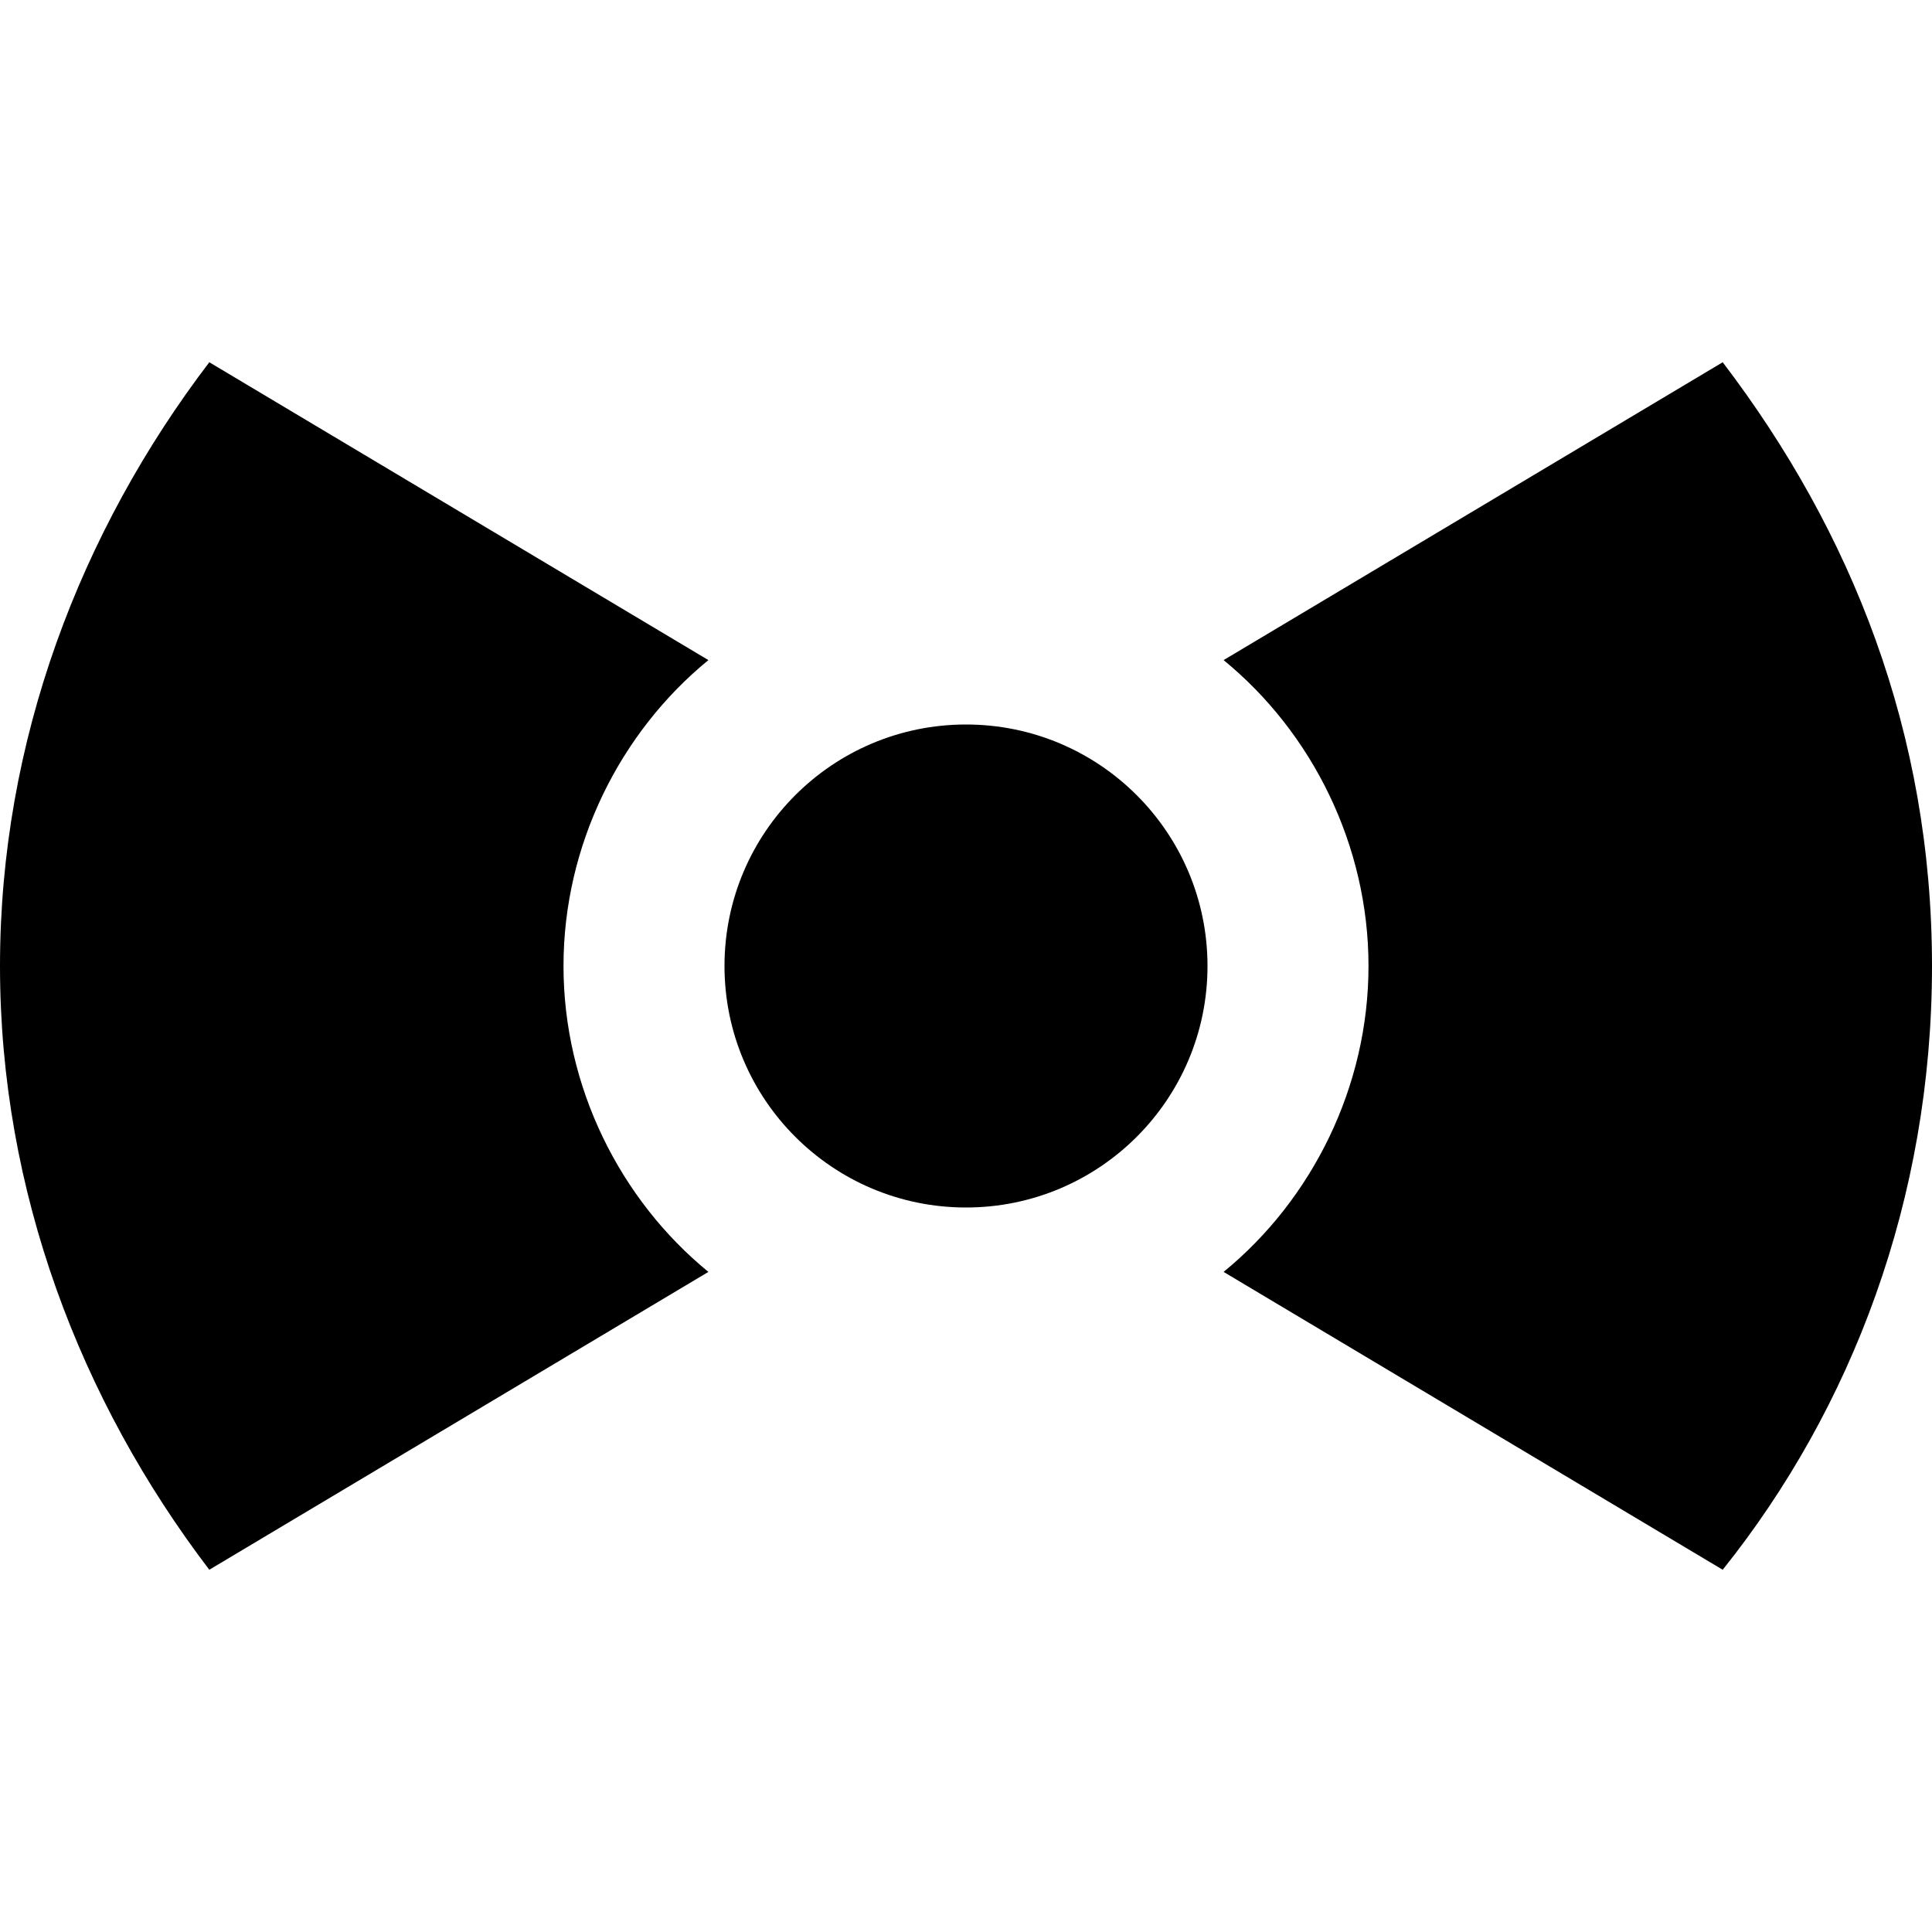
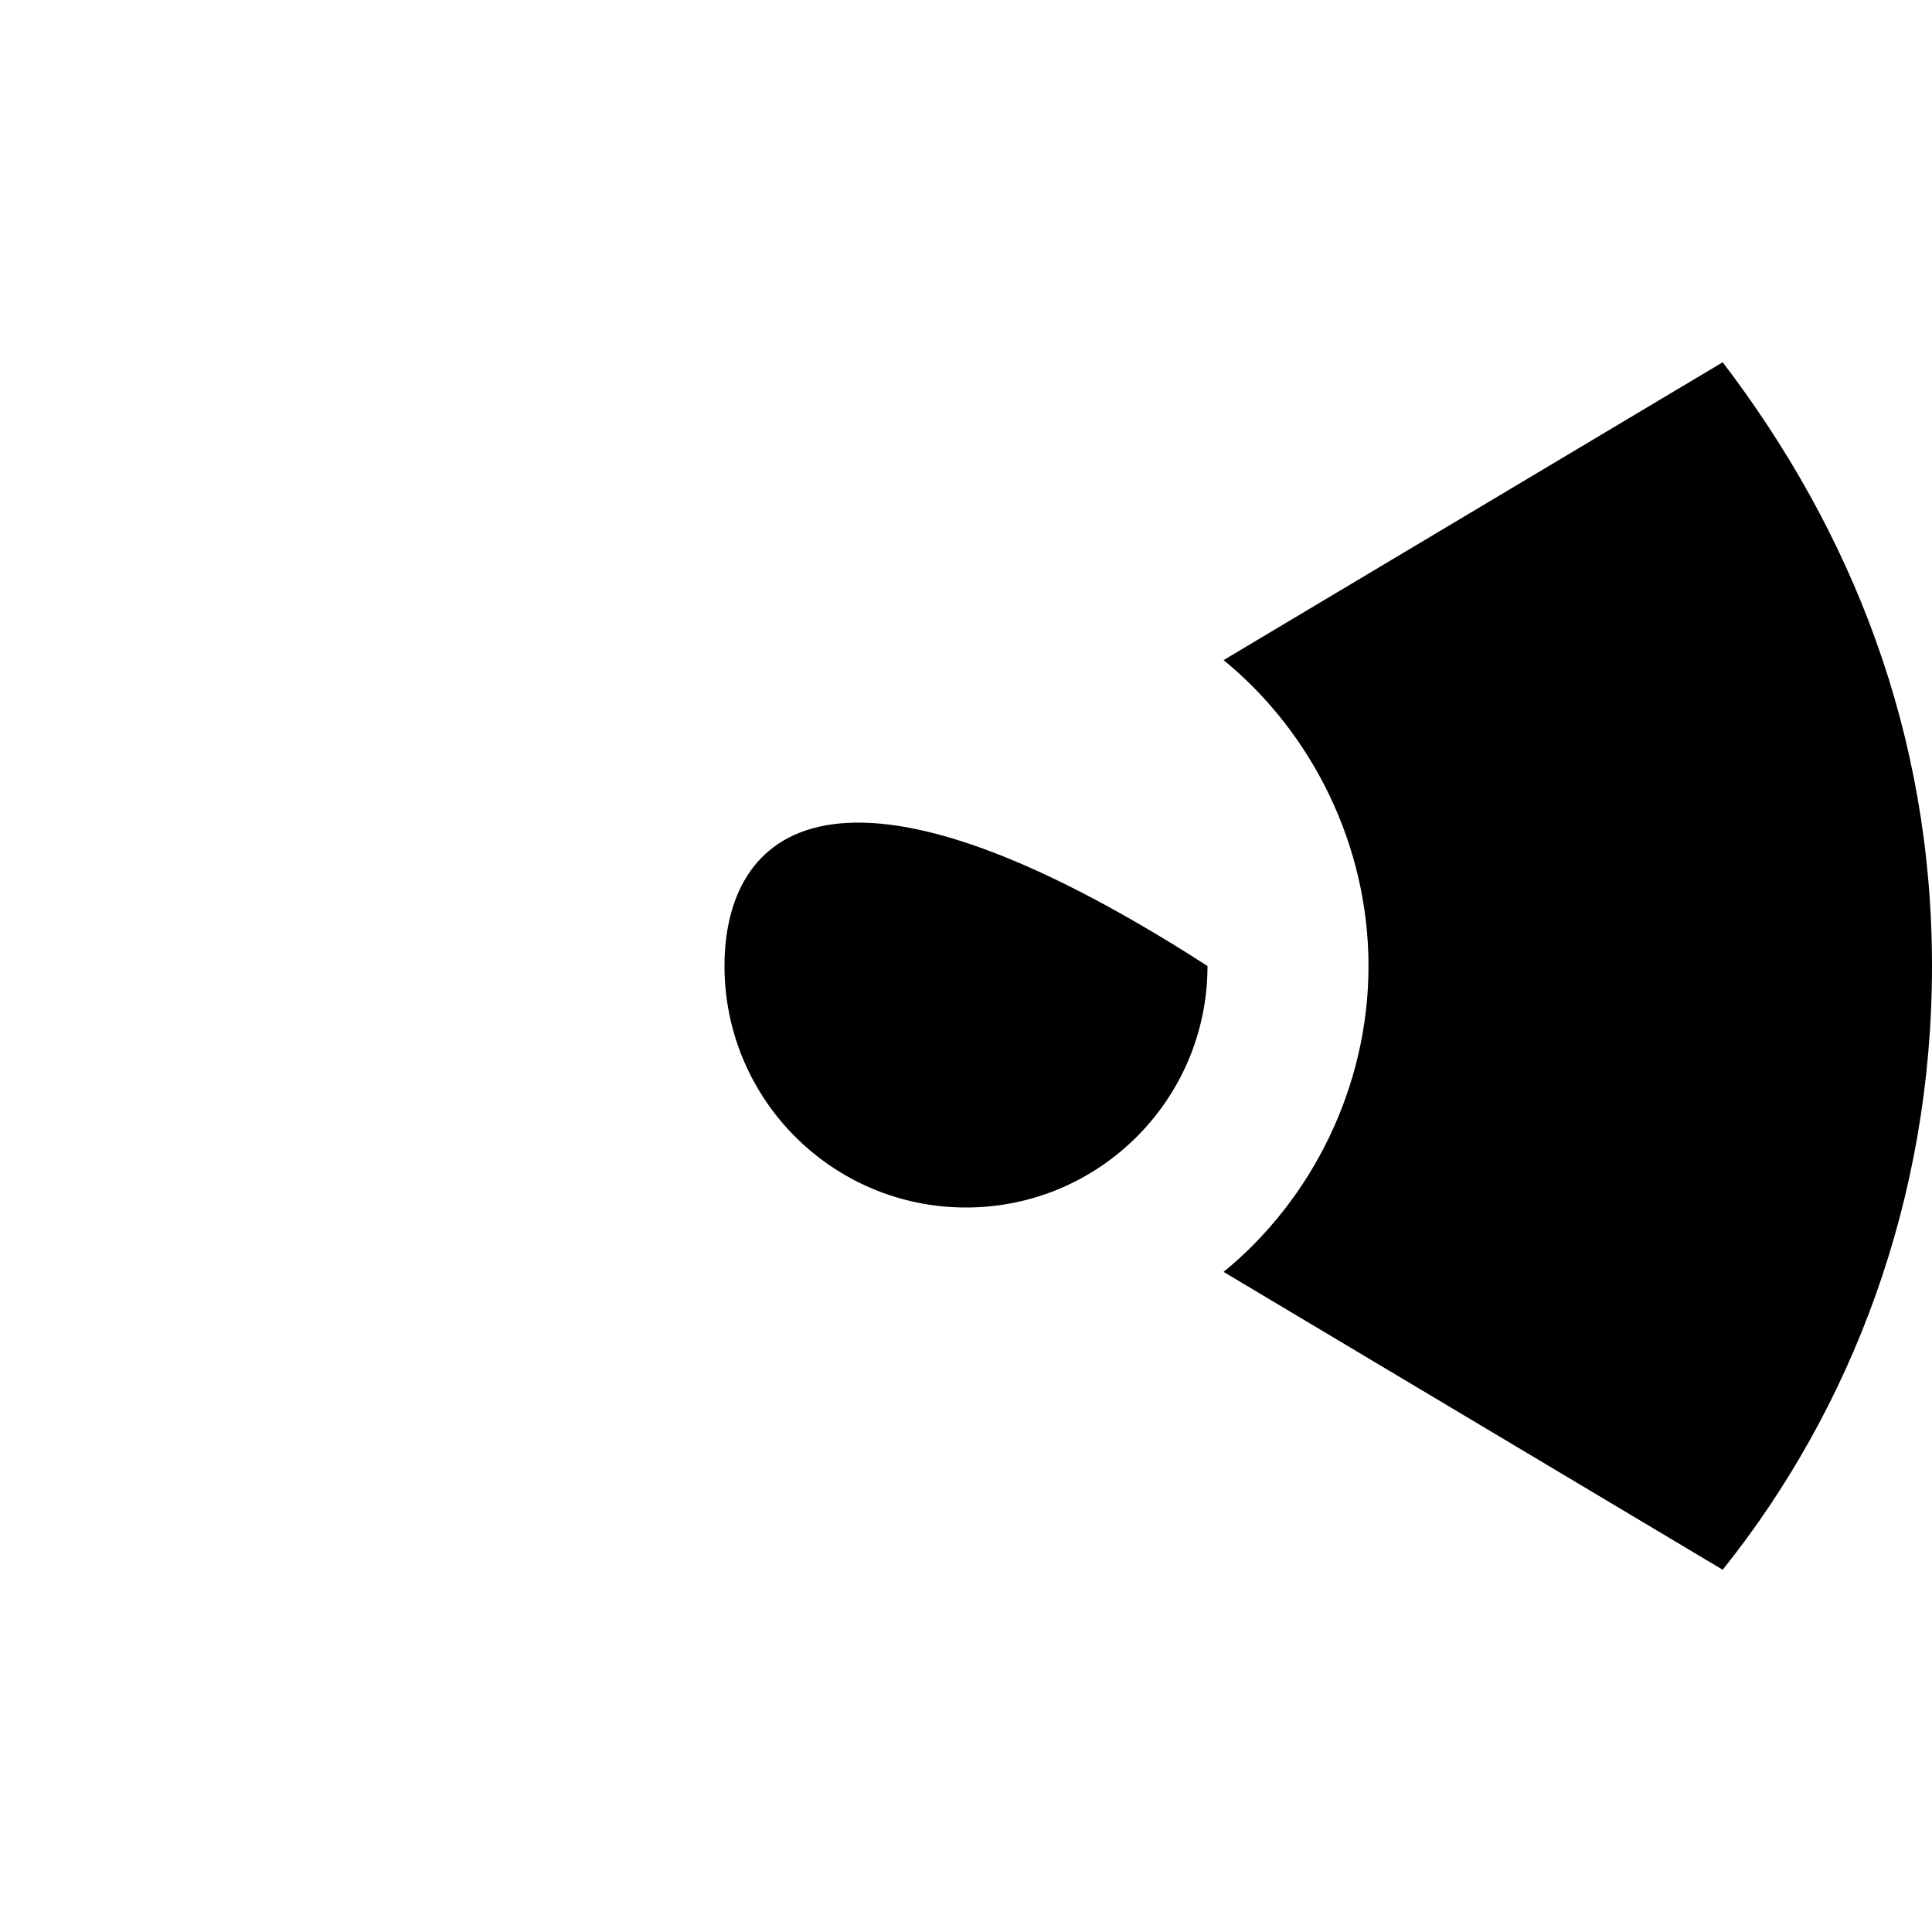
<svg xmlns="http://www.w3.org/2000/svg" width="24" height="24" viewBox="0 0 24 24" fill="none">
  <title>Bow tie (filled)</title>
  <g transform="matrix(           1 0           0 1           0 4.5         )">
-     <path fill-rule="nonzero" clip-rule="nonzero" d="M7 7.5C7 6 7.7 4.6 8.8 3.7L2.6 0C1 2.1 0 4.7 0 7.5C0 10.3 1 12.9 2.6 15L8.8 11.3C7.7 10.4 7 9 7 7.5Z" fill="currentColor" opacity="1" />
-   </g>,<g transform="matrix(           1 0           0 1           15.2 4.5         )">
+     </g>,<g transform="matrix(           1 0           0 1           15.2 4.5         )">
    <path fill-rule="nonzero" clip-rule="nonzero" d="M6.2 0L0 3.7C1.1 4.6 1.8 6 1.8 7.5C1.8 9 1.1 10.4 0 11.3L6.2 15C7.8 13 8.8 10.4 8.8 7.5C8.8 4.6 7.8 2.1 6.2 0Z" fill="currentColor" opacity="1" />
  </g>,<g transform="matrix(           1 0           0 1           9 9         )">
-     <path fill-rule="nonzero" clip-rule="nonzero" d="M3 6C4.657 6 6 4.657 6 3C6 1.343 4.657 0 3 0C1.343 0 0 1.343 0 3C0 4.657 1.343 6 3 6Z" fill="currentColor" opacity="1" />
+     <path fill-rule="nonzero" clip-rule="nonzero" d="M3 6C4.657 6 6 4.657 6 3C1.343 0 0 1.343 0 3C0 4.657 1.343 6 3 6Z" fill="currentColor" opacity="1" />
  </g>
</svg>